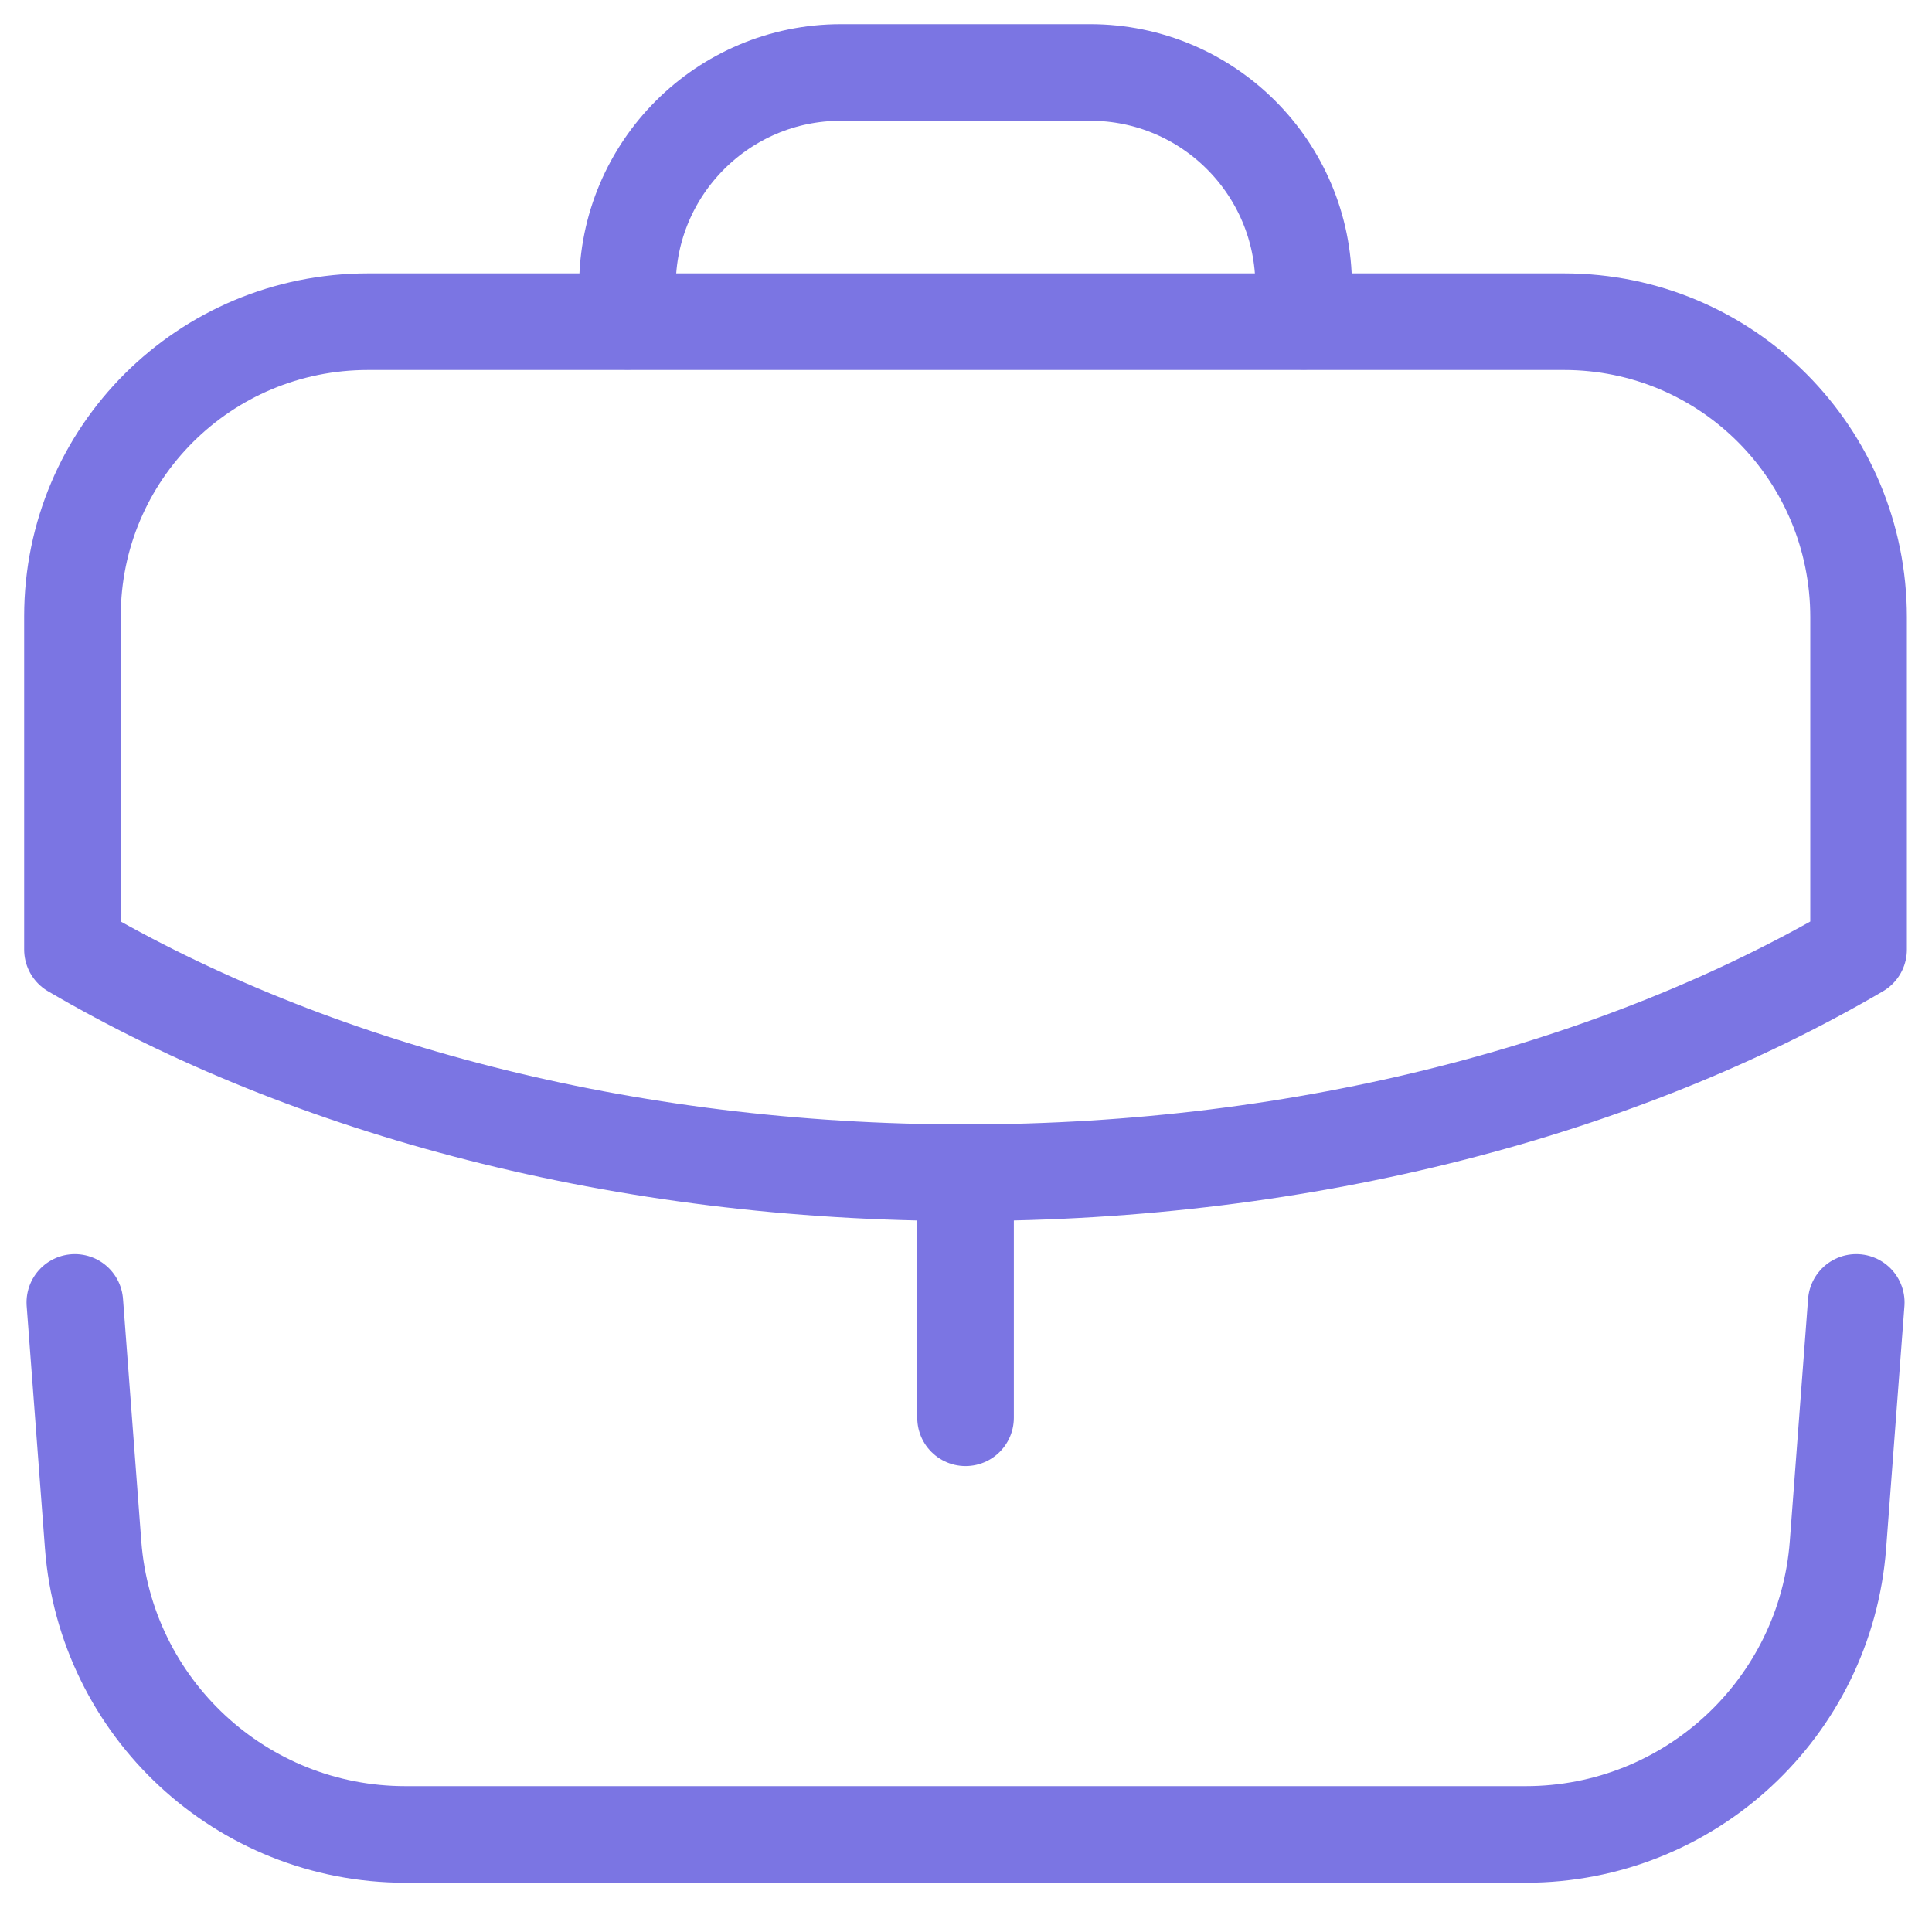
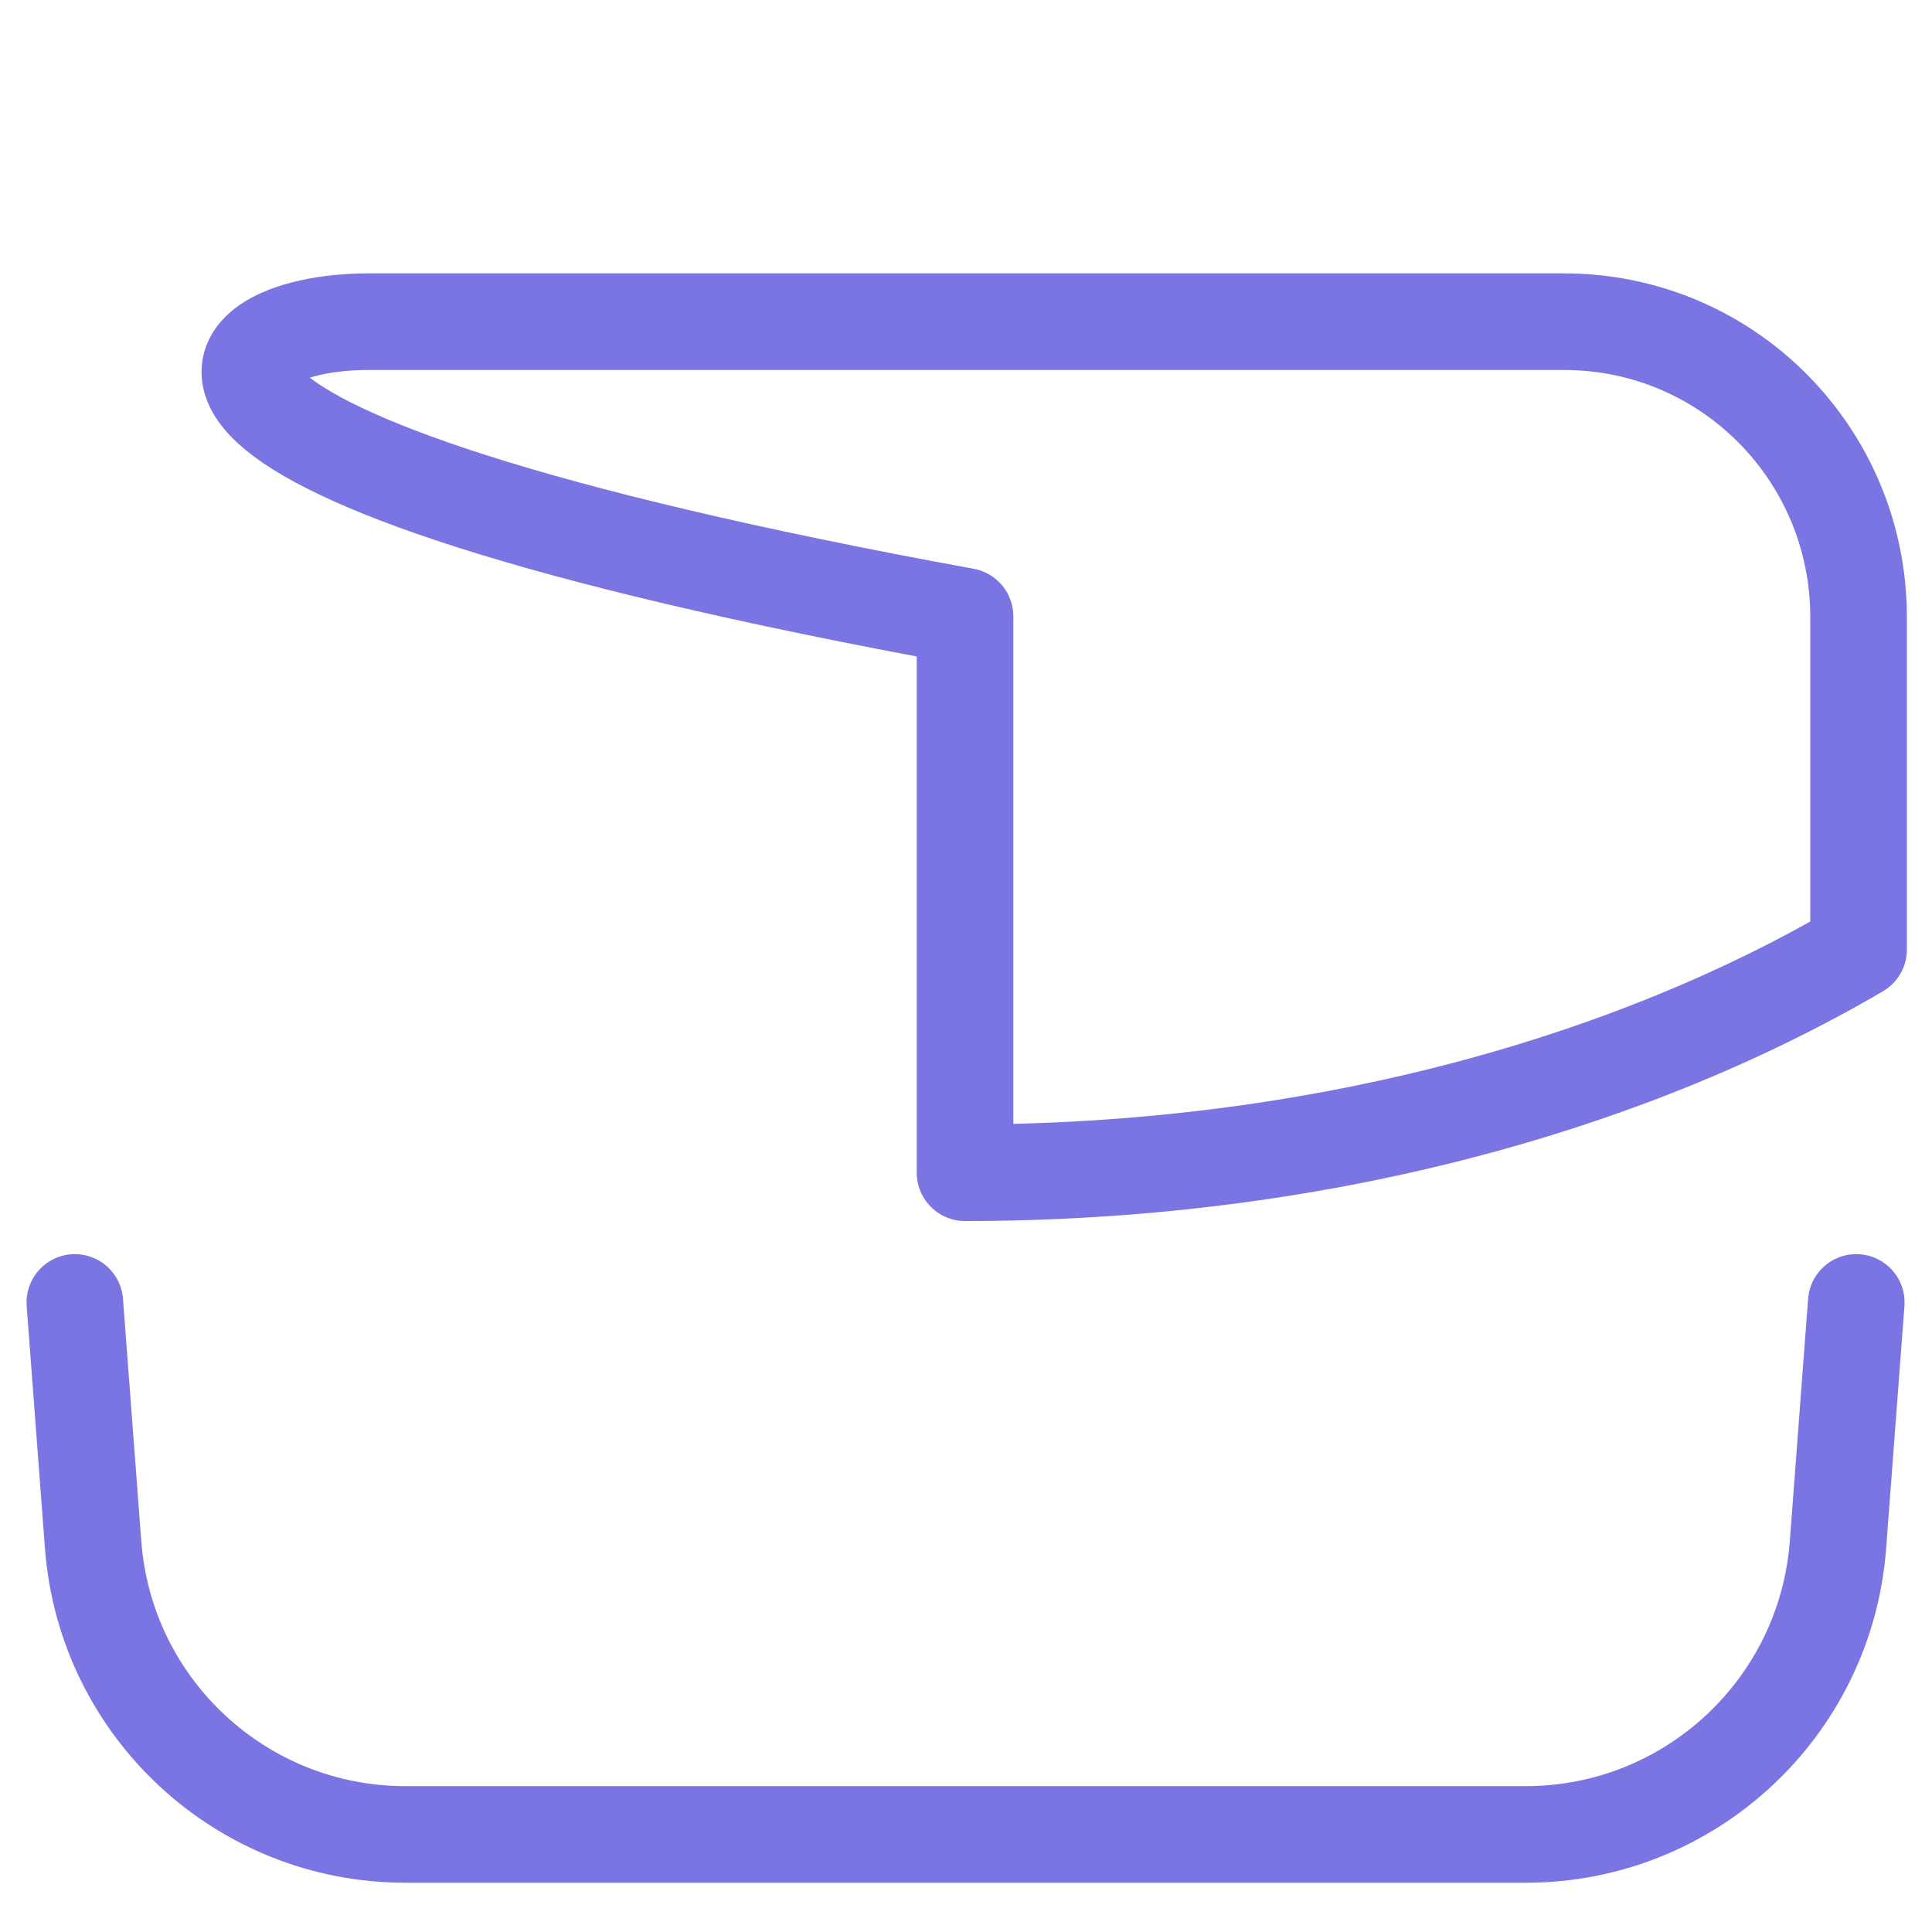
<svg xmlns="http://www.w3.org/2000/svg" width="30" height="30" viewBox="0 0 30 30" fill="none">
-   <path d="M14.993 22.015V18.209" stroke="#7B75E3" stroke-width="1.5" stroke-linecap="round" stroke-linejoin="round" />
-   <path fill-rule="evenodd" clip-rule="evenodd" d="M24.285 4.995C26.82 4.995 28.86 7.05 28.86 9.585V14.745C25.17 16.905 20.295 18.21 14.985 18.21C9.675 18.21 4.815 16.905 1.125 14.745V9.57C1.125 7.035 3.18 4.995 5.715 4.995H24.285Z" stroke="#7B75E3" stroke-width="1.5" stroke-linecap="round" stroke-linejoin="round" />
-   <path d="M20.243 4.989V4.44C20.243 2.61 18.758 1.125 16.928 1.125H13.058C11.228 1.125 9.743 2.61 9.743 4.44V4.989" stroke="#7B75E3" stroke-width="1.5" stroke-linecap="round" stroke-linejoin="round" />
+   <path fill-rule="evenodd" clip-rule="evenodd" d="M24.285 4.995C26.82 4.995 28.86 7.05 28.86 9.585V14.745C25.17 16.905 20.295 18.21 14.985 18.21V9.57C1.125 7.035 3.18 4.995 5.715 4.995H24.285Z" stroke="#7B75E3" stroke-width="1.5" stroke-linecap="round" stroke-linejoin="round" />
  <path d="M1.162 20.224L1.446 23.988C1.638 26.524 3.751 28.485 6.294 28.485H23.692C26.235 28.485 28.348 26.524 28.54 23.988L28.824 20.224" stroke="#7B75E3" stroke-width="1.5" stroke-linecap="round" stroke-linejoin="round" />
</svg>